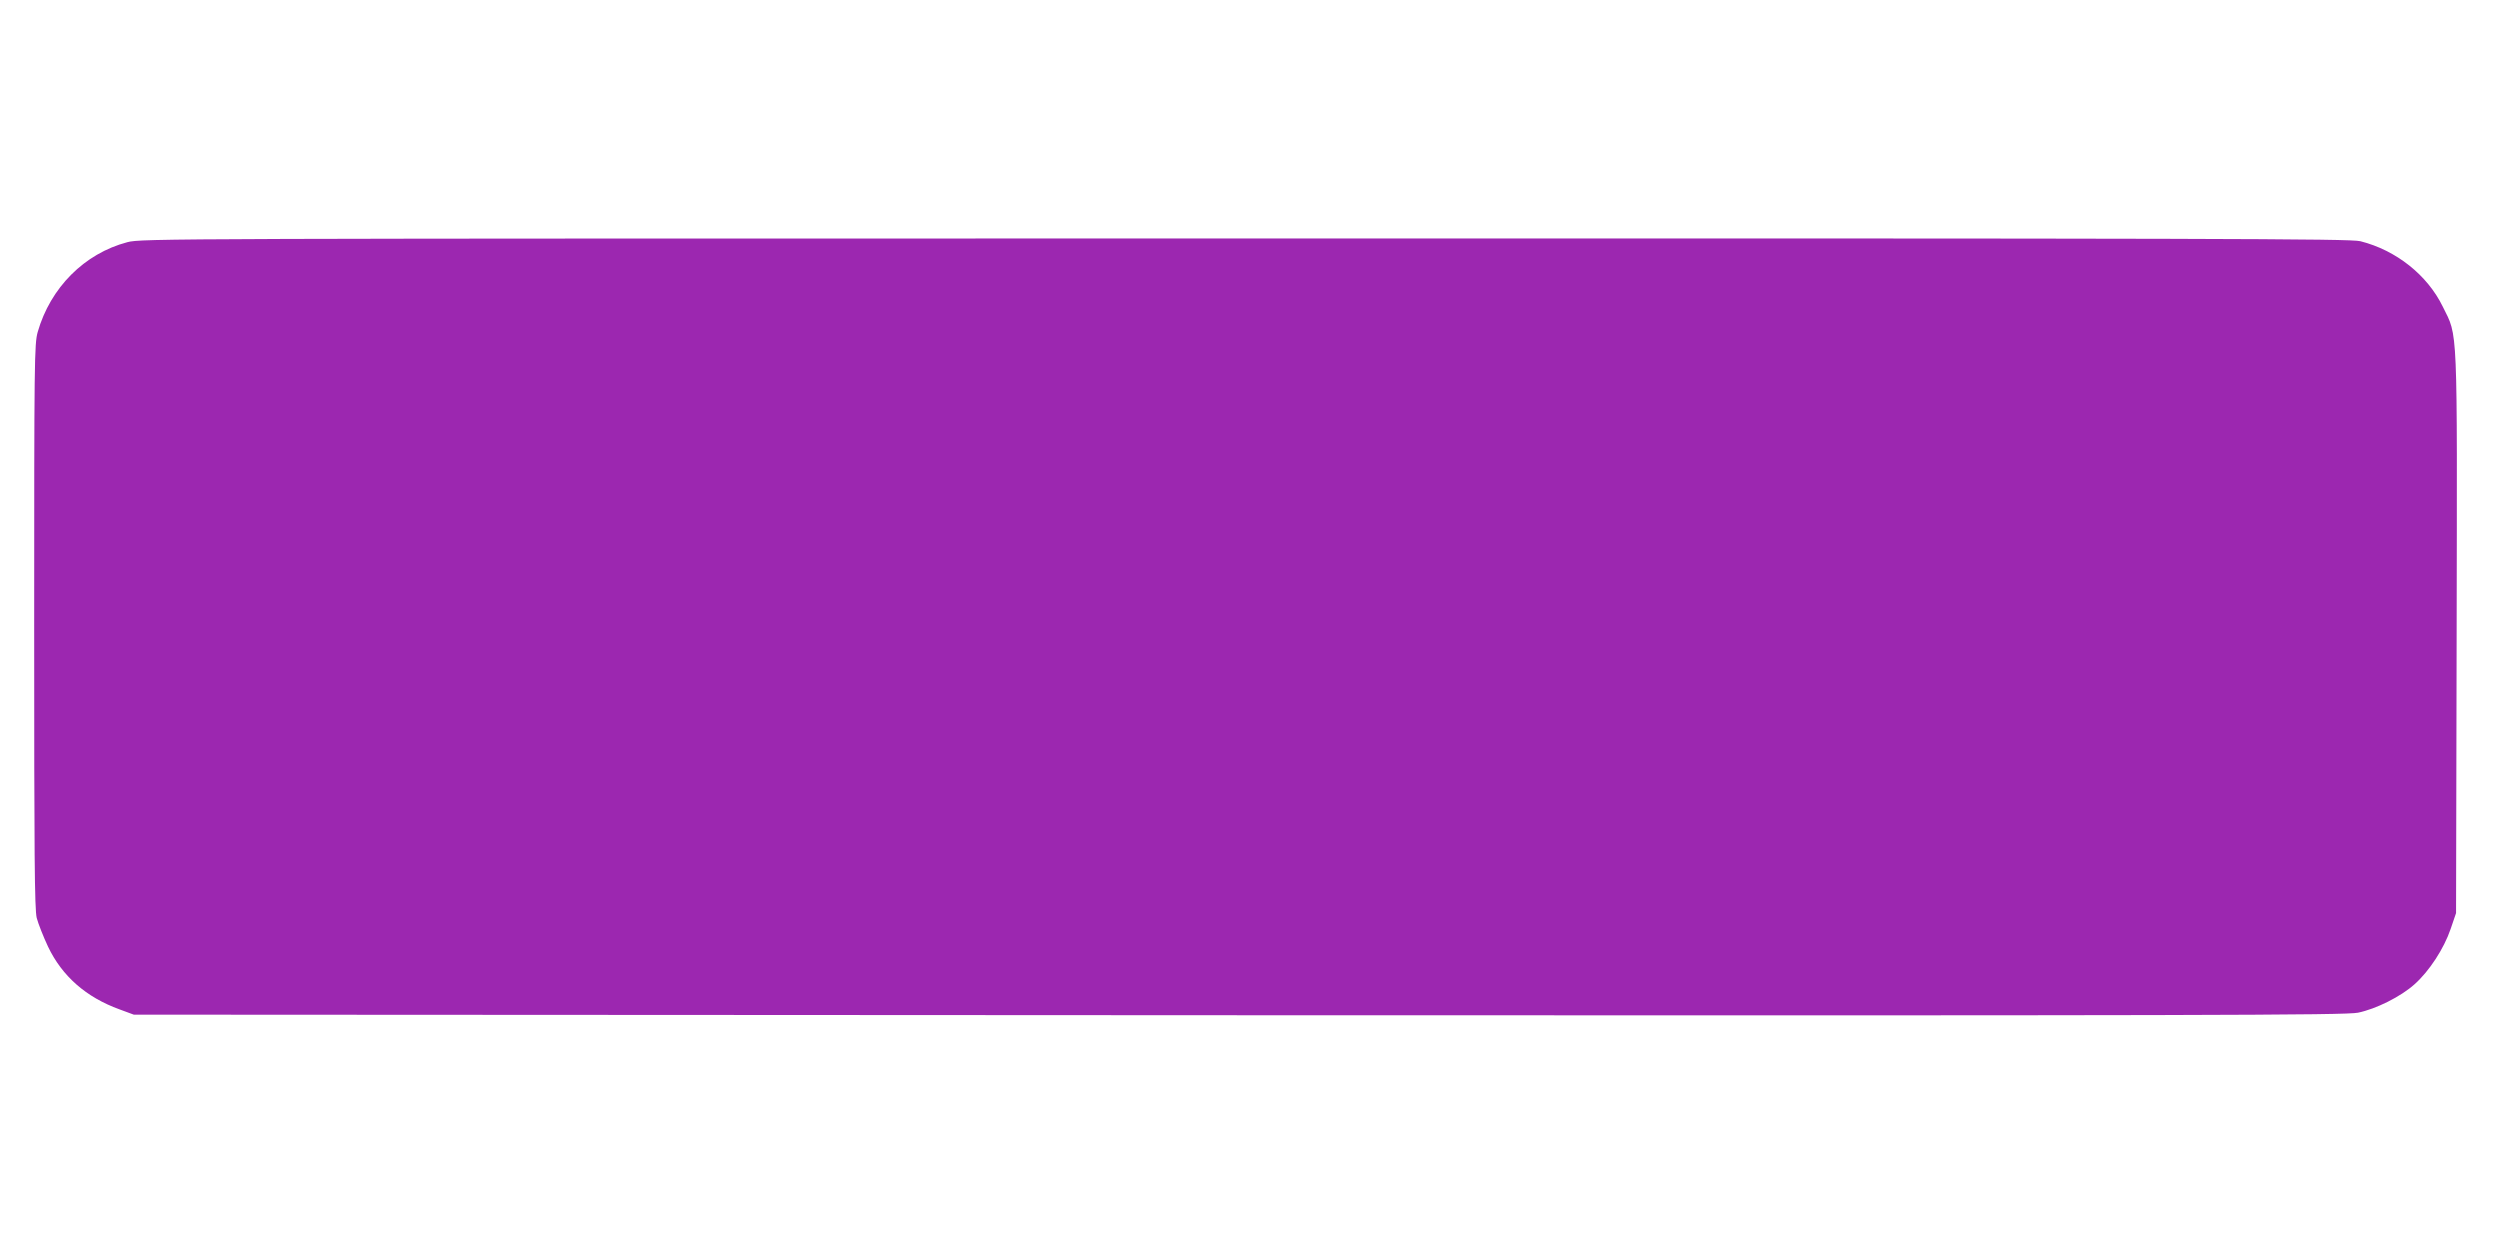
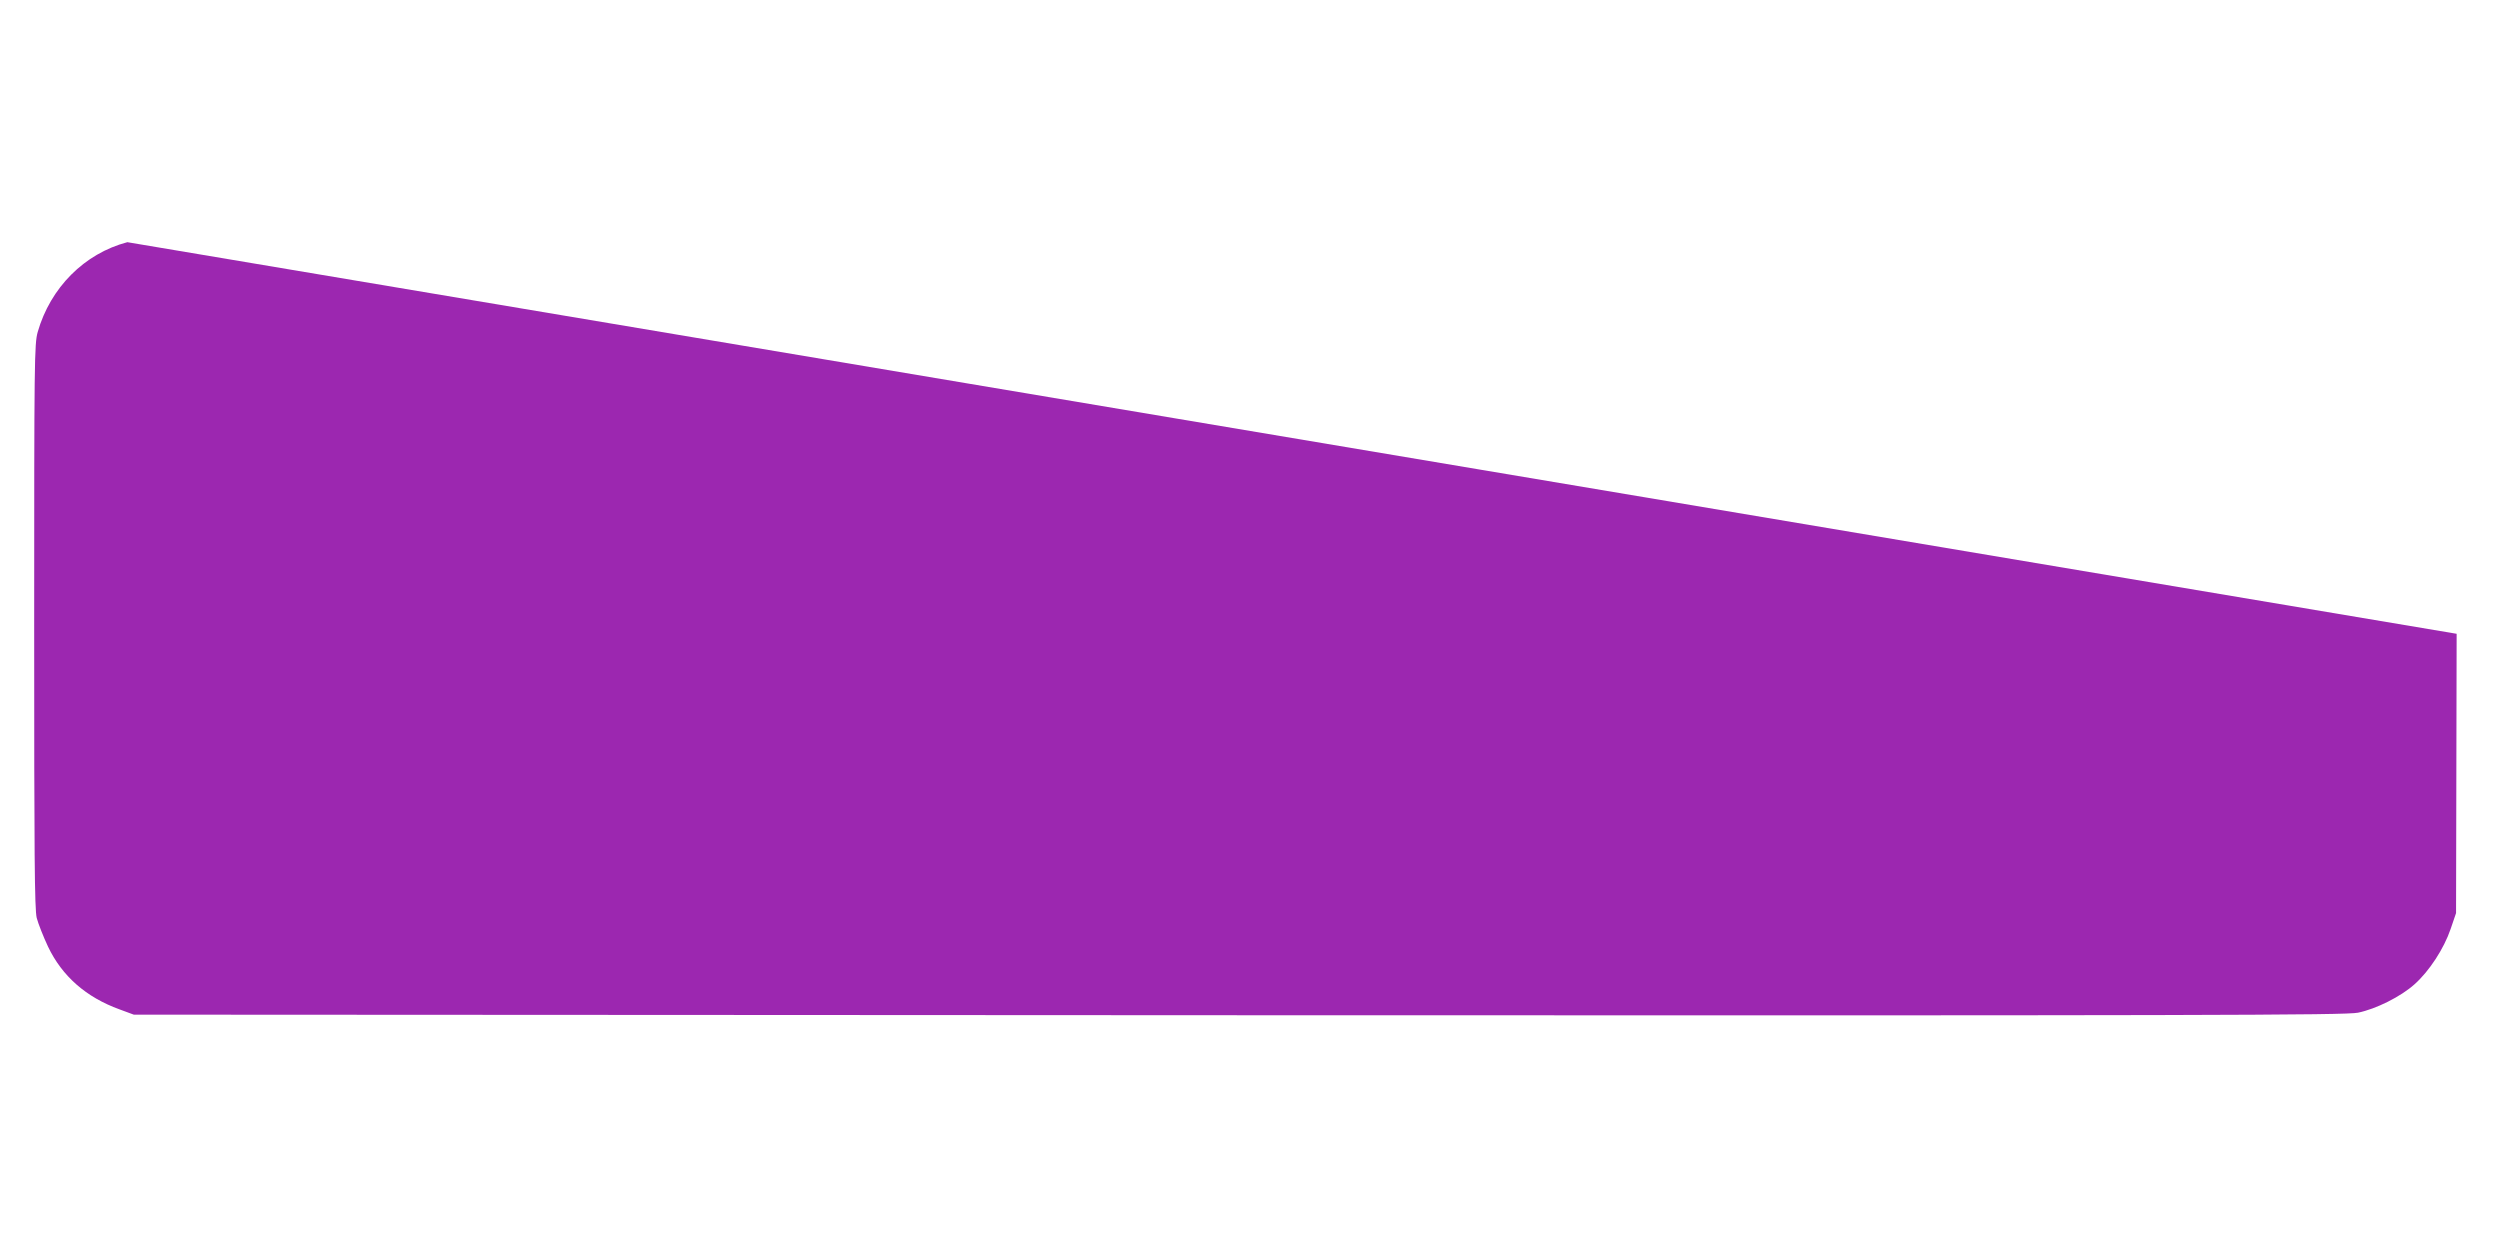
<svg xmlns="http://www.w3.org/2000/svg" version="1.0" width="1280pt" height="640pt" viewBox="0 0 1280 640" preserveAspectRatio="xMidYMid meet">
  <g transform="translate(0,640) scale(0.1,-0.1)" fill="#9c27b0" stroke="none">
-     <path d="M652 5160 c-220 -58 -394 -233 -459 -460 -17 -62 -18 -138 -18 -1505 0 -1173 2 -1450 13 -1495 8 -30 34 -96 58 -147 72 -151 195 -259 366 -321 l73 -27 5658 -3 c4960 -2 5667 0 5730 13 92 19 219 82 290 146 75 67 150 182 184 282 l28 82 3 1430 c3 1607 7 1517 -71 1675 -79 162 -239 289 -422 335 -52 13 -702 15 -5710 14 -5541 0 -5651 0 -5723 -19z" />
+     <path d="M652 5160 c-220 -58 -394 -233 -459 -460 -17 -62 -18 -138 -18 -1505 0 -1173 2 -1450 13 -1495 8 -30 34 -96 58 -147 72 -151 195 -259 366 -321 l73 -27 5658 -3 c4960 -2 5667 0 5730 13 92 19 219 82 290 146 75 67 150 182 184 282 l28 82 3 1430 z" />
  </g>
</svg>